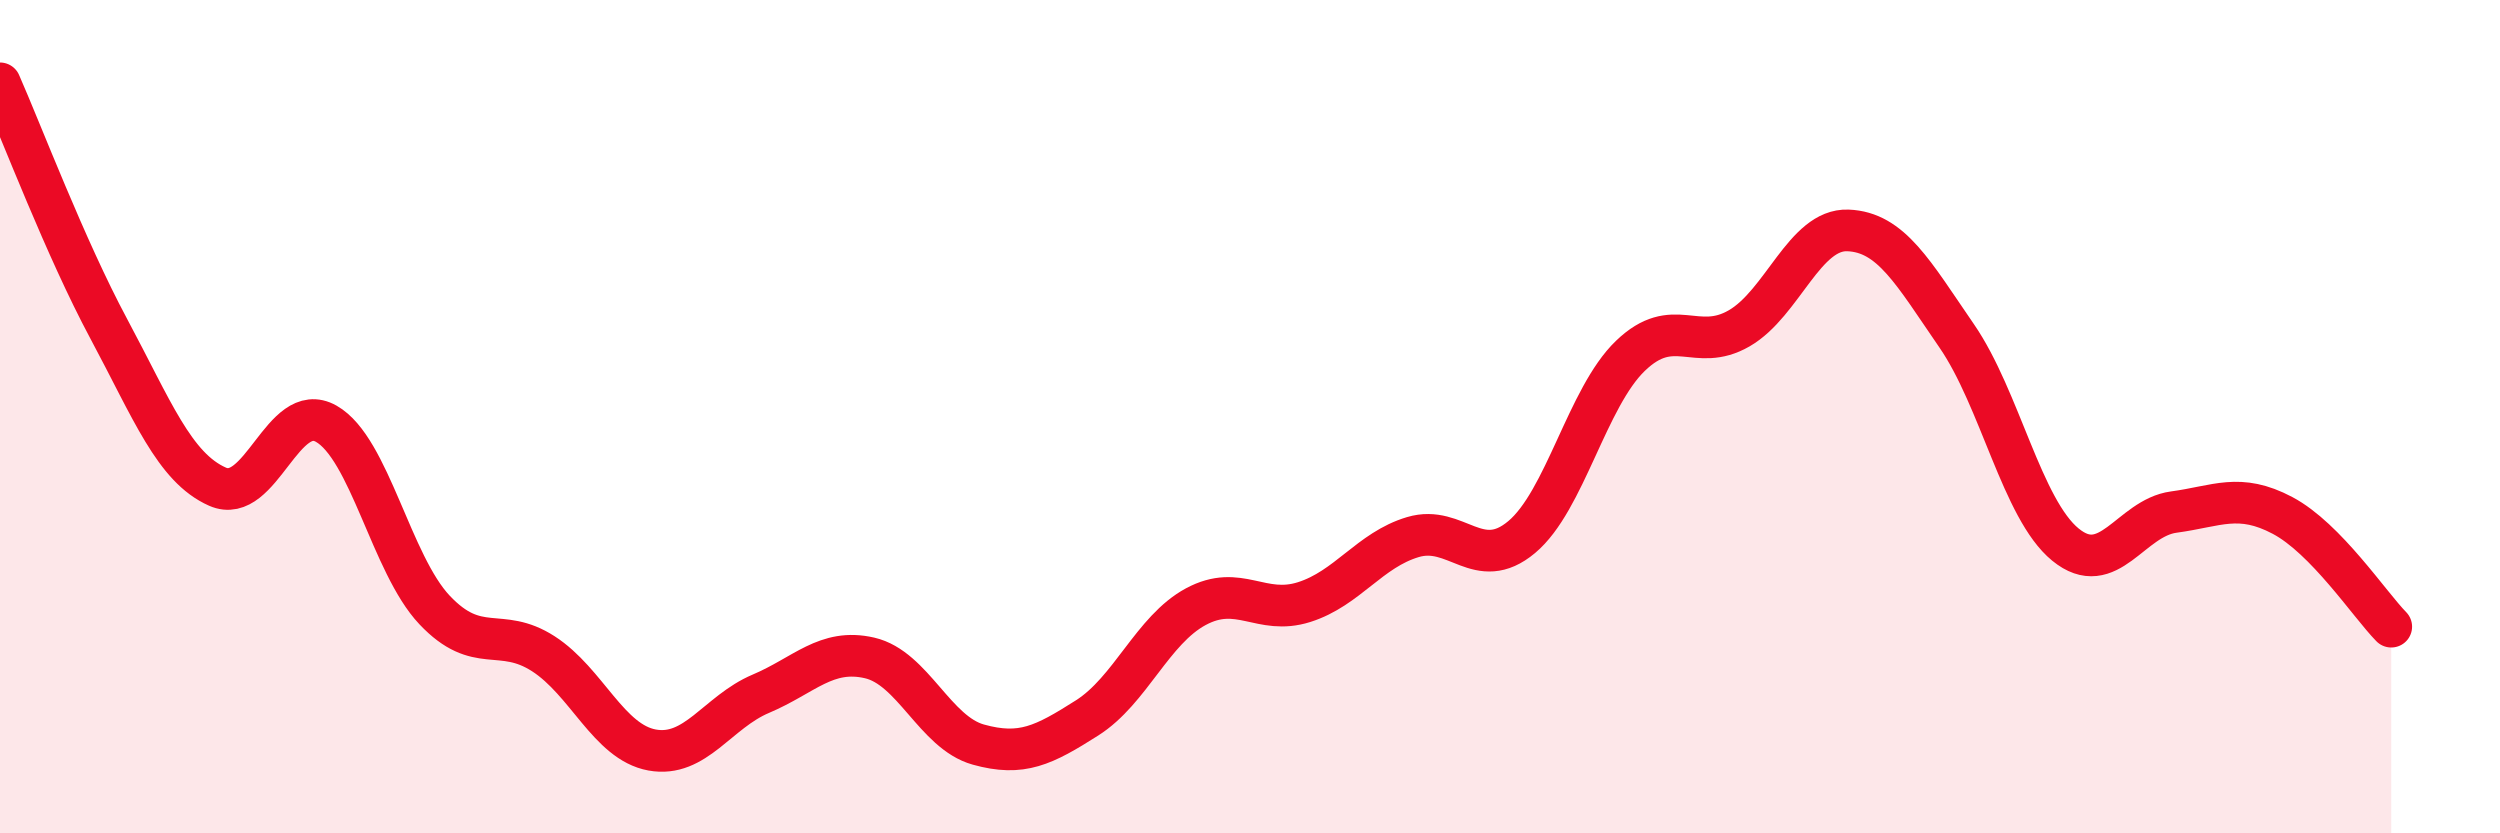
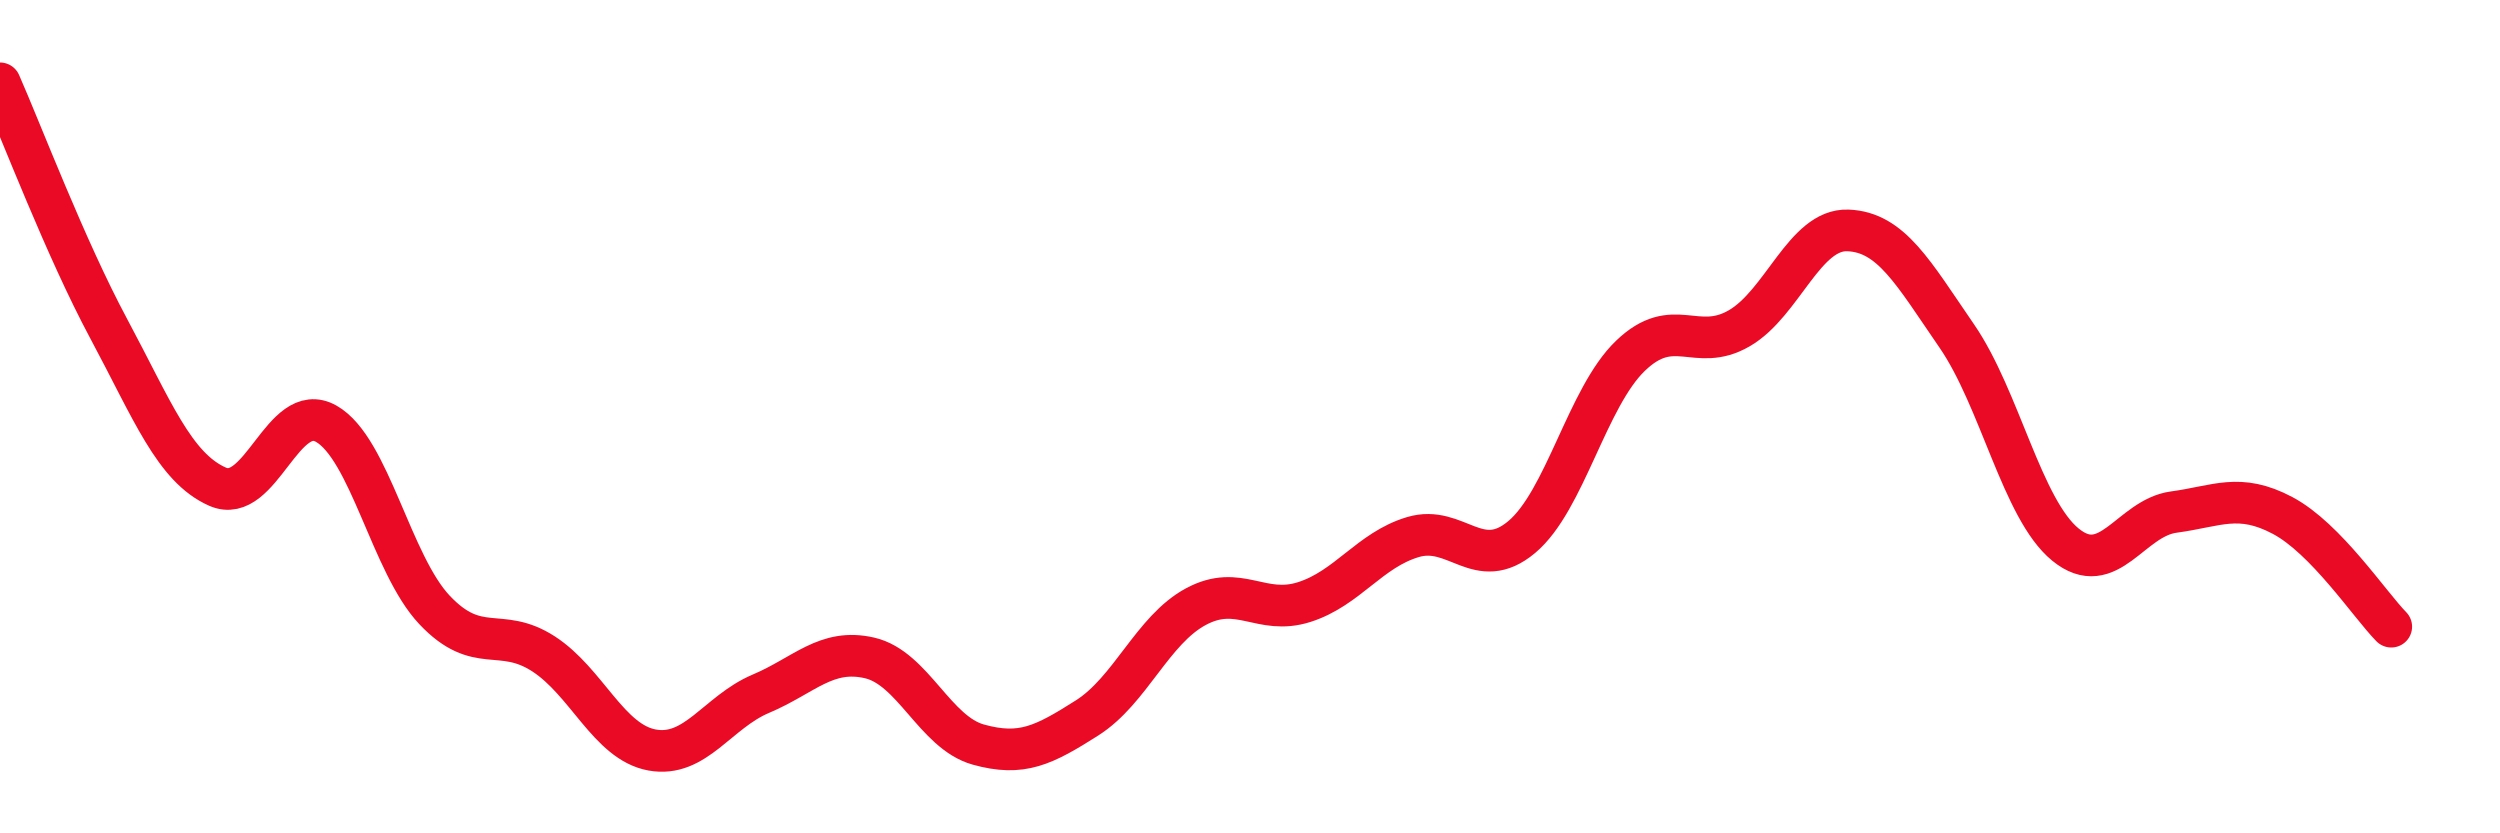
<svg xmlns="http://www.w3.org/2000/svg" width="60" height="20" viewBox="0 0 60 20">
-   <path d="M 0,2 C 0.52,3.18 1.57,5.95 2.61,7.89 C 3.65,9.83 4.18,11.22 5.22,11.68 C 6.26,12.14 6.79,9.58 7.83,10.17 C 8.87,10.76 9.39,13.54 10.43,14.64 C 11.47,15.74 12,15.02 13.04,15.69 C 14.08,16.36 14.61,17.81 15.65,18 C 16.69,18.19 17.22,17.09 18.26,16.65 C 19.3,16.21 19.83,15.55 20.87,15.79 C 21.91,16.03 22.44,17.58 23.48,17.87 C 24.52,18.16 25.05,17.89 26.09,17.23 C 27.13,16.57 27.66,15.12 28.7,14.56 C 29.74,14 30.26,14.78 31.3,14.45 C 32.34,14.12 32.87,13.2 33.91,12.89 C 34.95,12.58 35.48,13.76 36.52,12.89 C 37.56,12.02 38.09,9.54 39.13,8.54 C 40.17,7.54 40.7,8.48 41.74,7.88 C 42.78,7.28 43.31,5.49 44.35,5.53 C 45.39,5.57 45.92,6.55 46.96,8.06 C 48,9.57 48.53,12.22 49.57,13.07 C 50.61,13.92 51.13,12.43 52.17,12.29 C 53.21,12.15 53.74,11.82 54.78,12.37 C 55.82,12.92 56.87,14.51 57.39,15.04L57.39 20L0 20Z" fill="#EB0A25" opacity="0.1" stroke-linecap="round" stroke-linejoin="round" />
  <path d="M 0,2 C 0.52,3.18 1.57,5.95 2.61,7.89 C 3.65,9.83 4.18,11.22 5.22,11.68 C 6.26,12.14 6.79,9.58 7.83,10.17 C 8.87,10.76 9.39,13.54 10.43,14.64 C 11.47,15.74 12,15.02 13.04,15.69 C 14.08,16.36 14.61,17.81 15.65,18 C 16.69,18.19 17.22,17.09 18.26,16.65 C 19.3,16.21 19.83,15.55 20.87,15.79 C 21.91,16.03 22.44,17.58 23.48,17.87 C 24.52,18.16 25.05,17.89 26.09,17.23 C 27.13,16.57 27.66,15.12 28.7,14.56 C 29.74,14 30.26,14.78 31.3,14.45 C 32.34,14.12 32.87,13.2 33.91,12.89 C 34.95,12.58 35.48,13.76 36.52,12.89 C 37.56,12.02 38.09,9.54 39.13,8.54 C 40.17,7.54 40.7,8.48 41.74,7.88 C 42.78,7.28 43.31,5.49 44.35,5.53 C 45.39,5.57 45.92,6.55 46.96,8.06 C 48,9.57 48.53,12.22 49.57,13.07 C 50.61,13.92 51.13,12.43 52.17,12.29 C 53.21,12.15 53.74,11.82 54.78,12.37 C 55.82,12.92 56.87,14.51 57.39,15.04" stroke="#EB0A25" stroke-width="1" fill="none" stroke-linecap="round" stroke-linejoin="round" />
</svg>